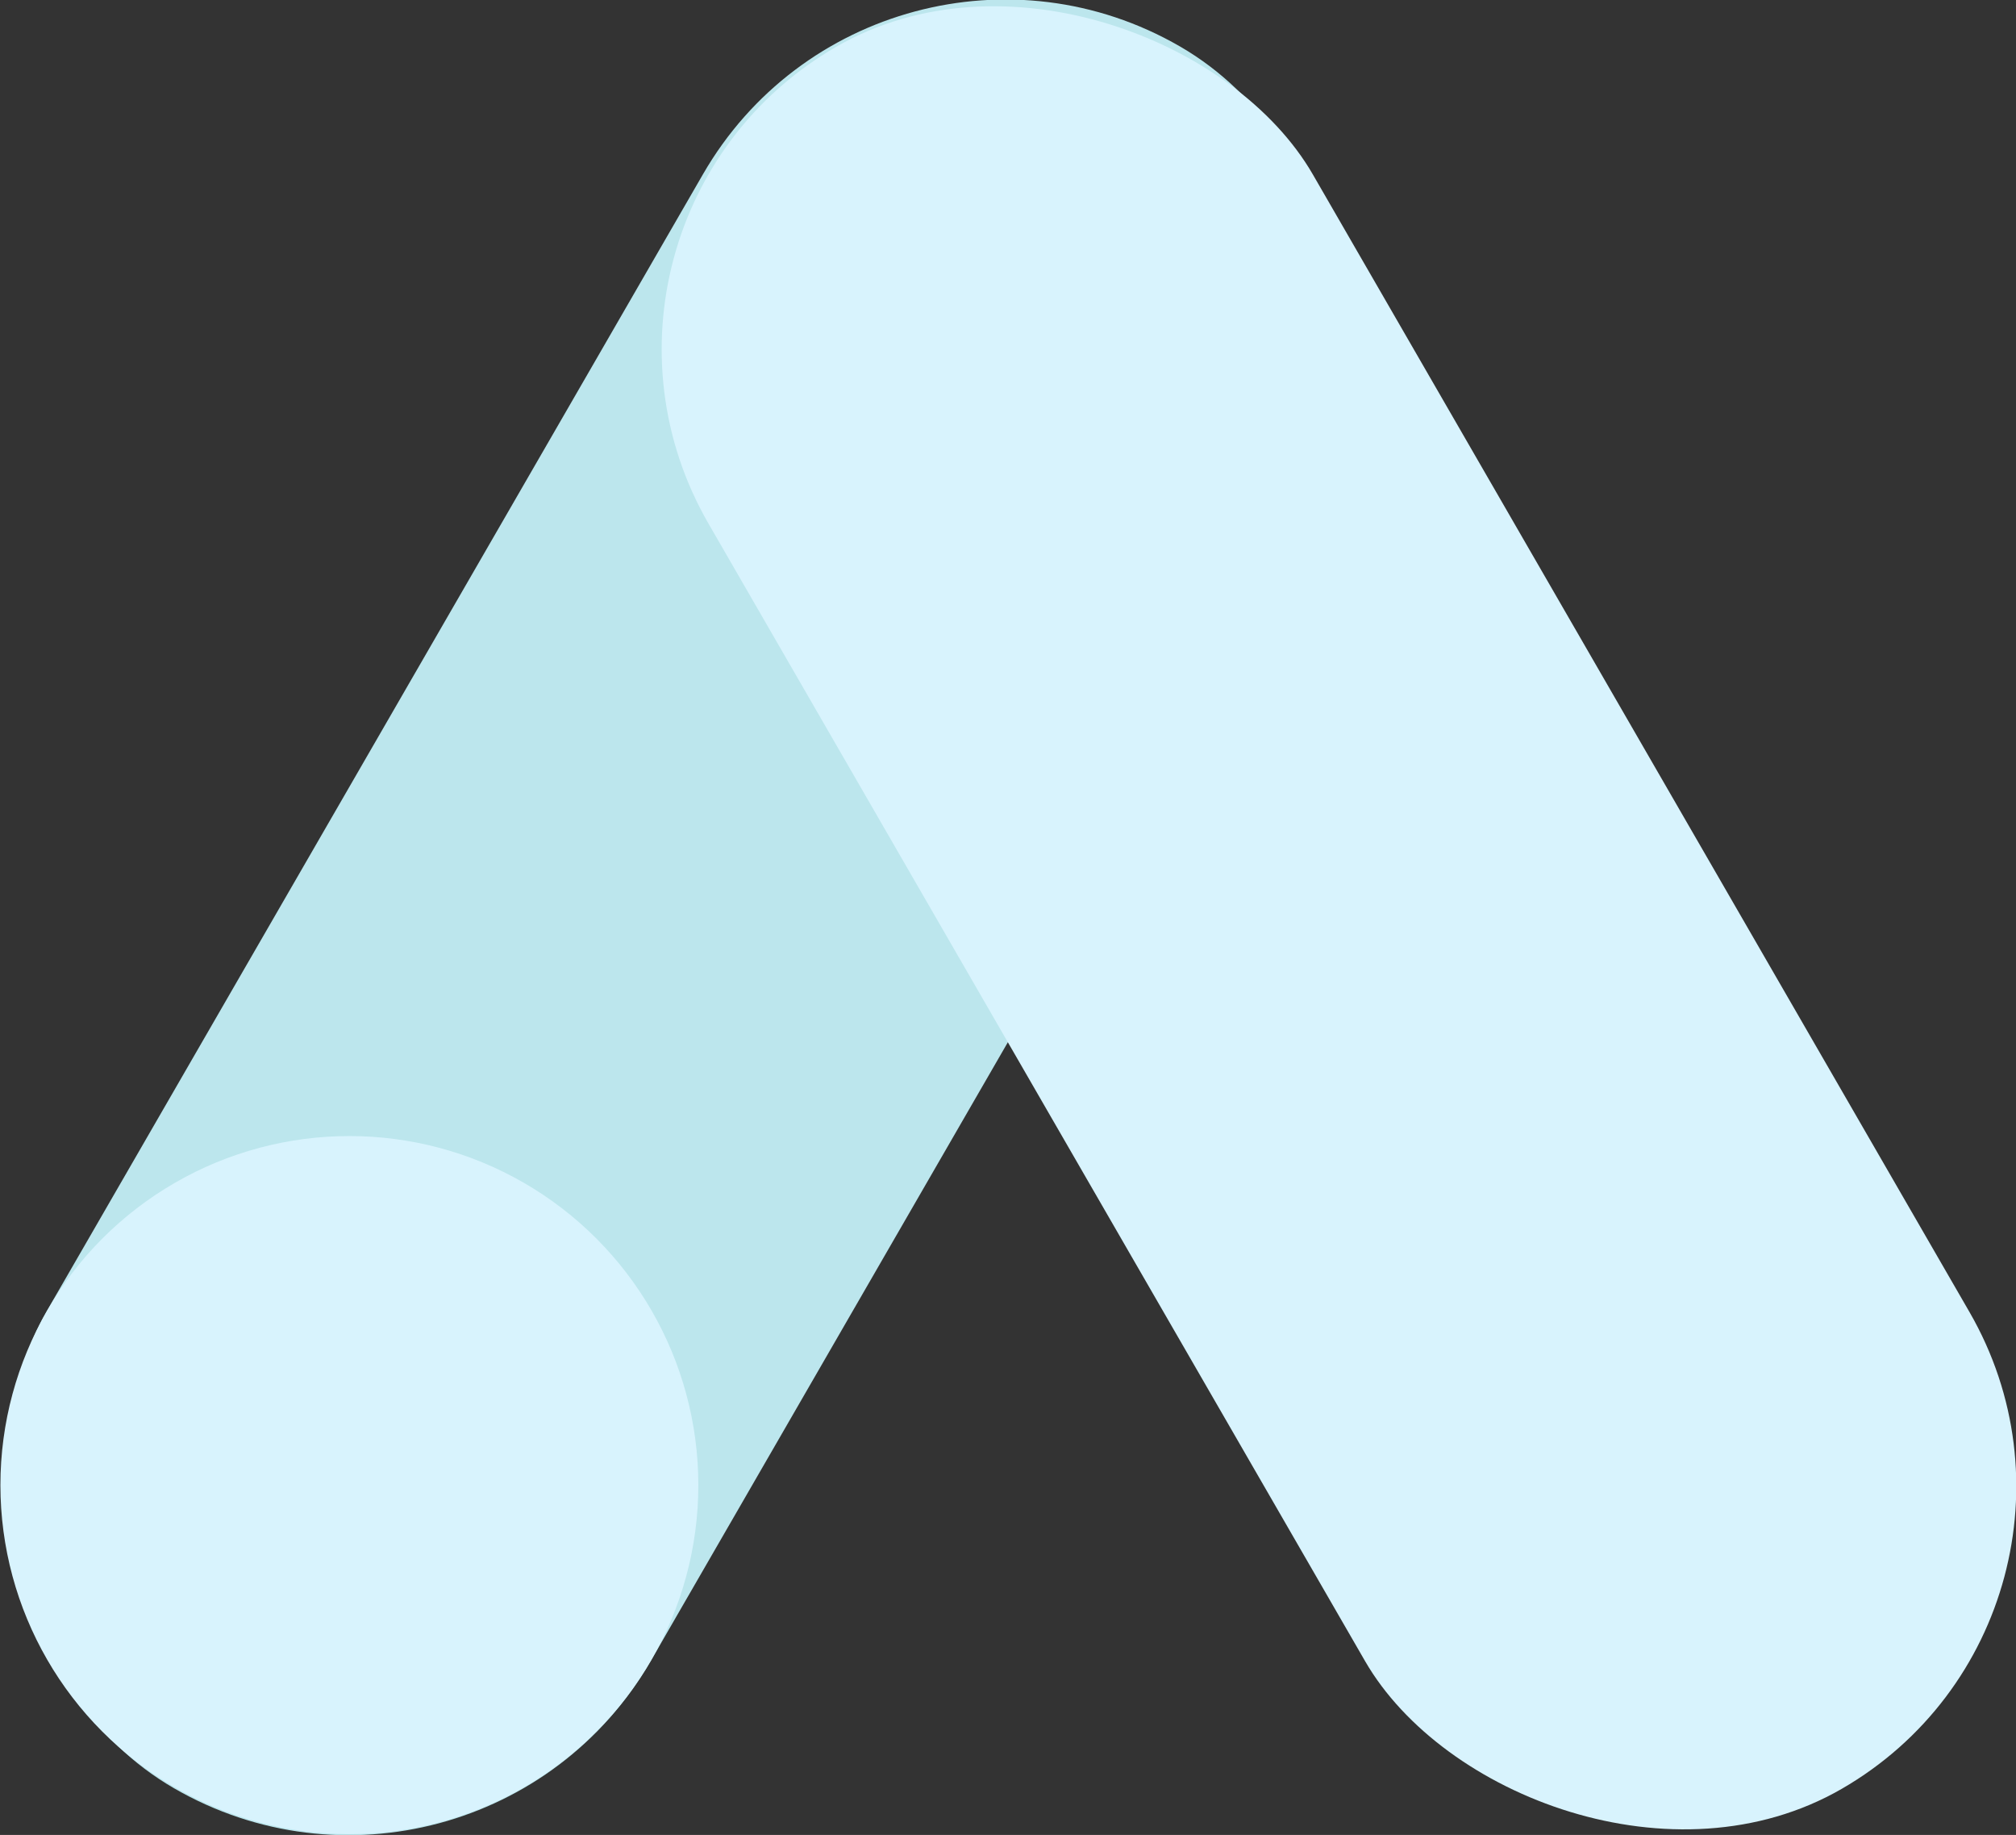
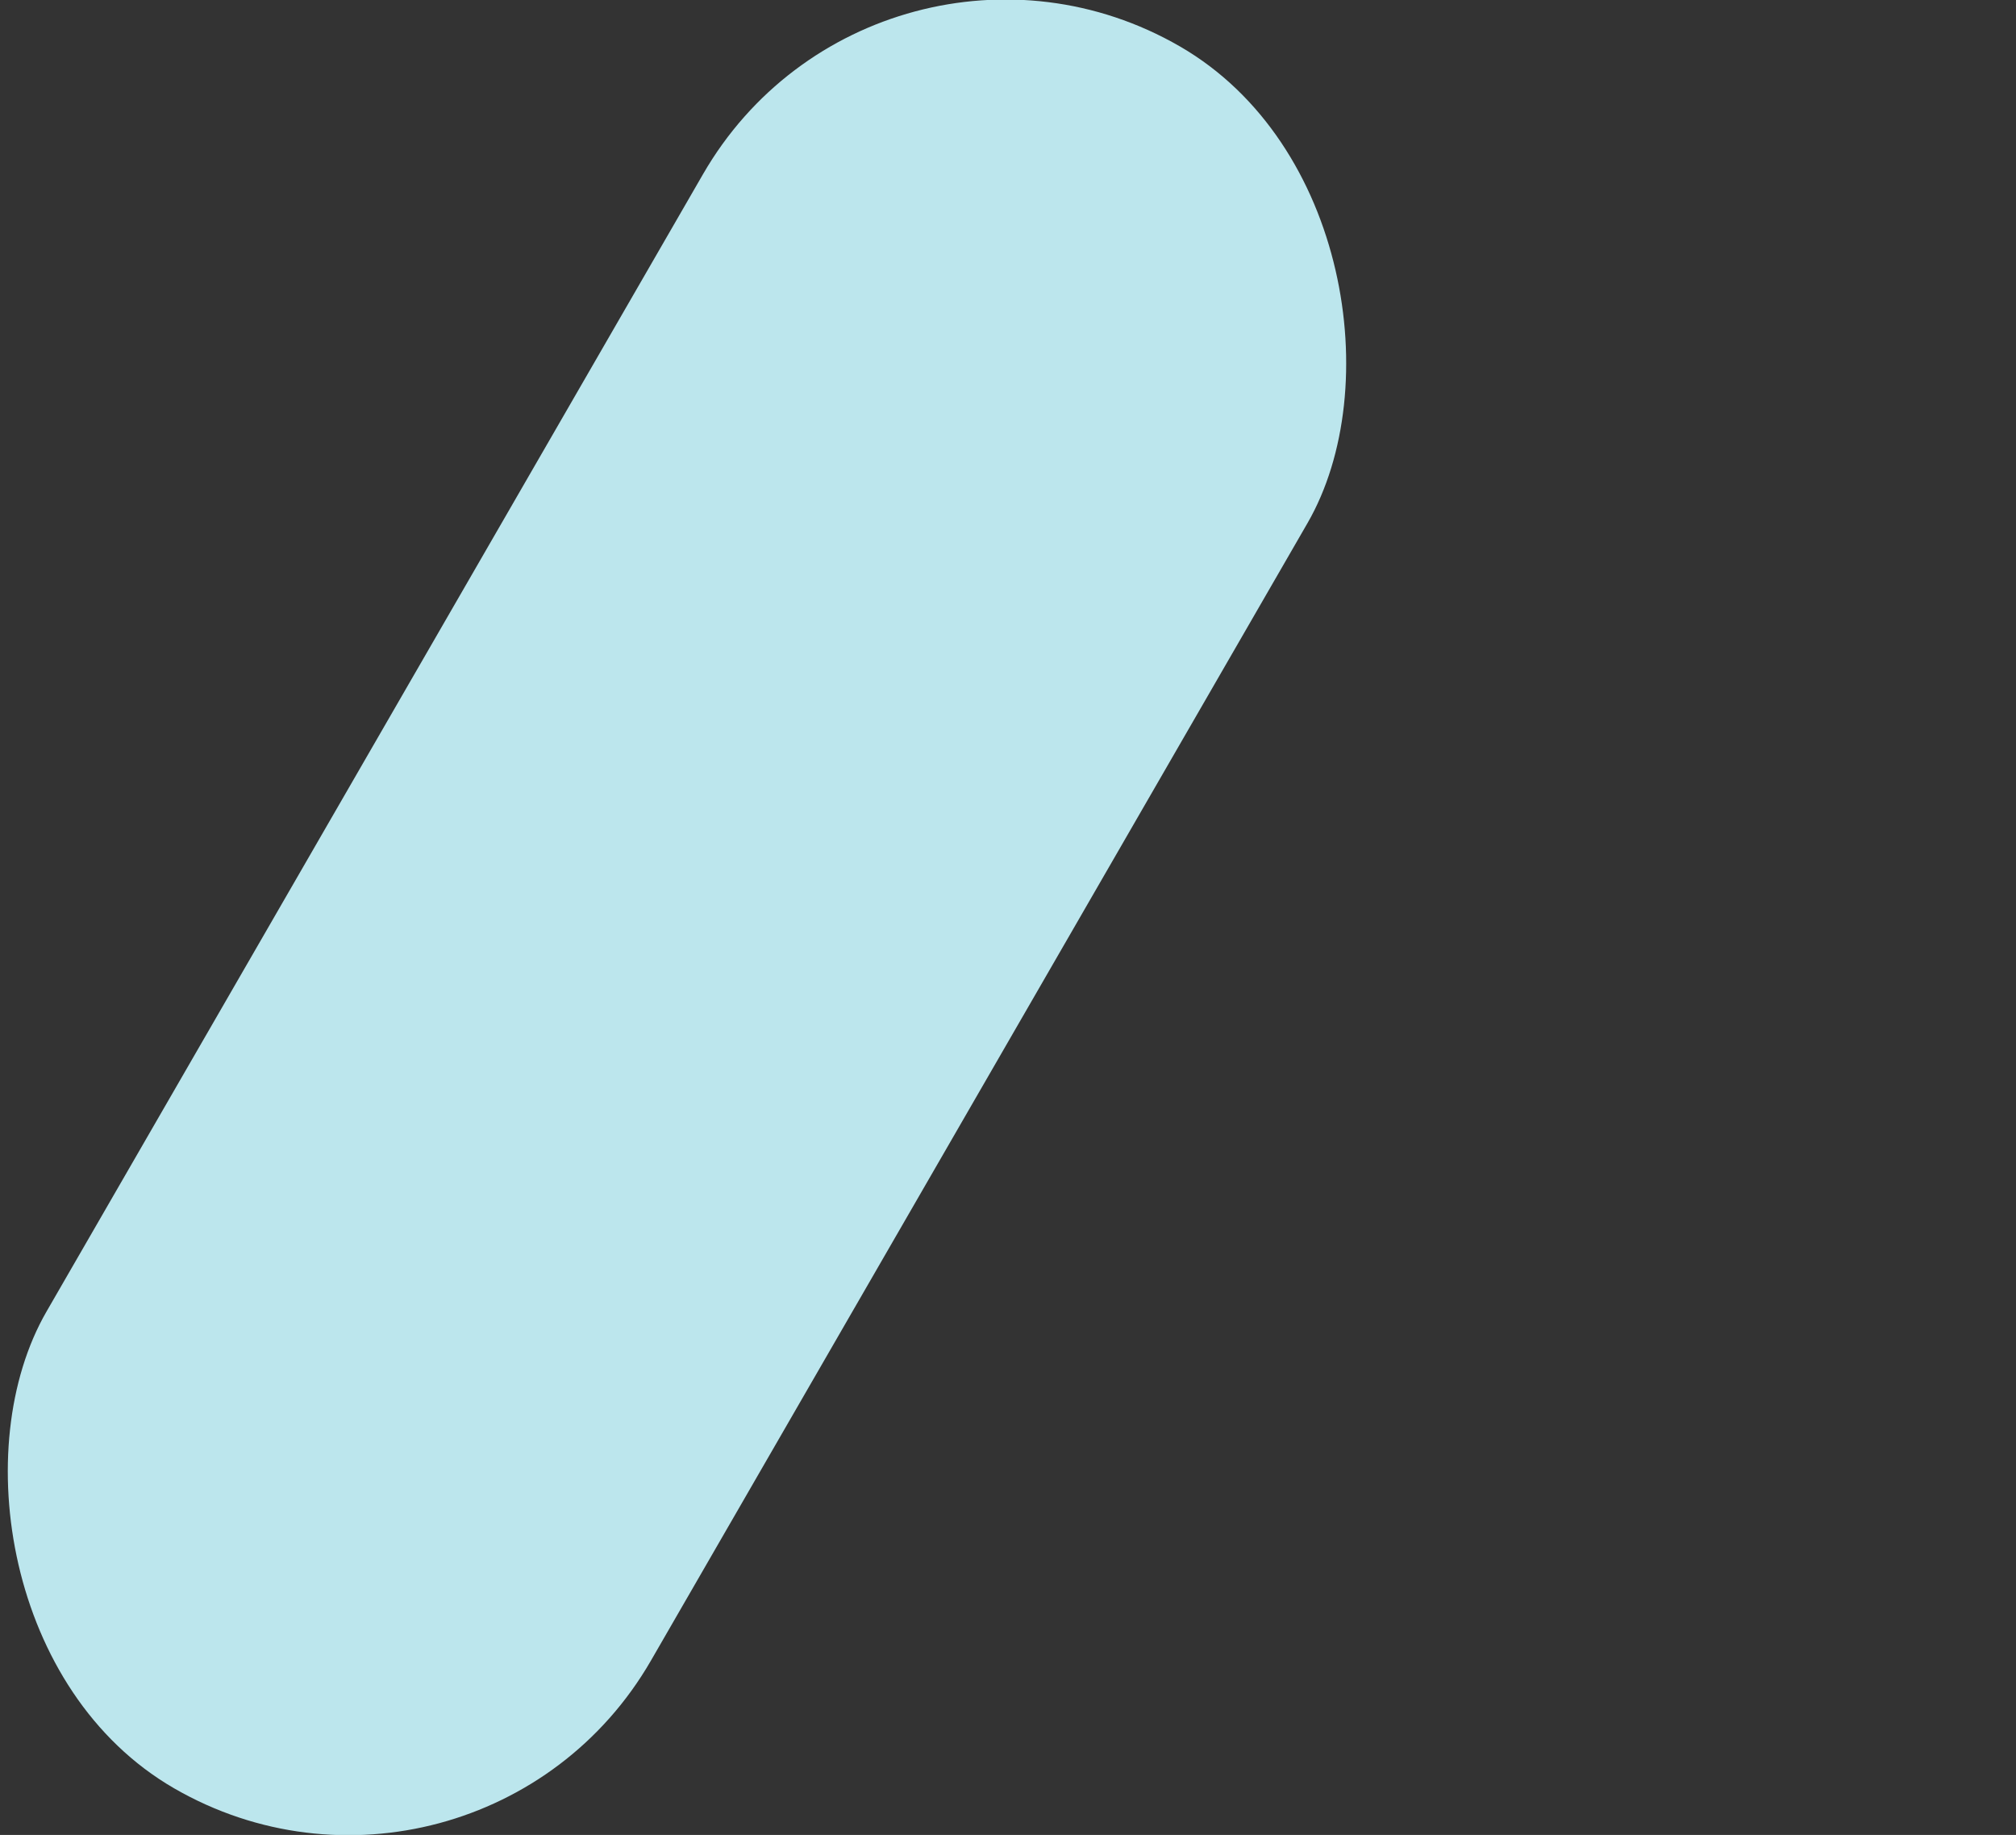
<svg xmlns="http://www.w3.org/2000/svg" id="Layer_1" data-name="Layer 1" width="48.99" height="44.58" viewBox="0 0 48.99 44.58">
  <rect x="0" y="0" width="48.99" height="44.58" fill="#333333" stroke="none" />
  <g>
    <rect x="7.97" y="-2.14" width="16.96" height="48.87" rx="8.48" transform="translate(19.55 49.82) rotate(-150)" style="fill: #bce6ed" />
-     <rect x="24.06" y="-2.14" width="16.96" height="48.87" rx="8.48" transform="translate(-6.79 19.26) rotate(-30)" style="fill: #d8f3fd" />
-     <circle cx="8.49" cy="36.08" r="8.48" style="fill: #d8f3fd" />
  </g>
</svg>